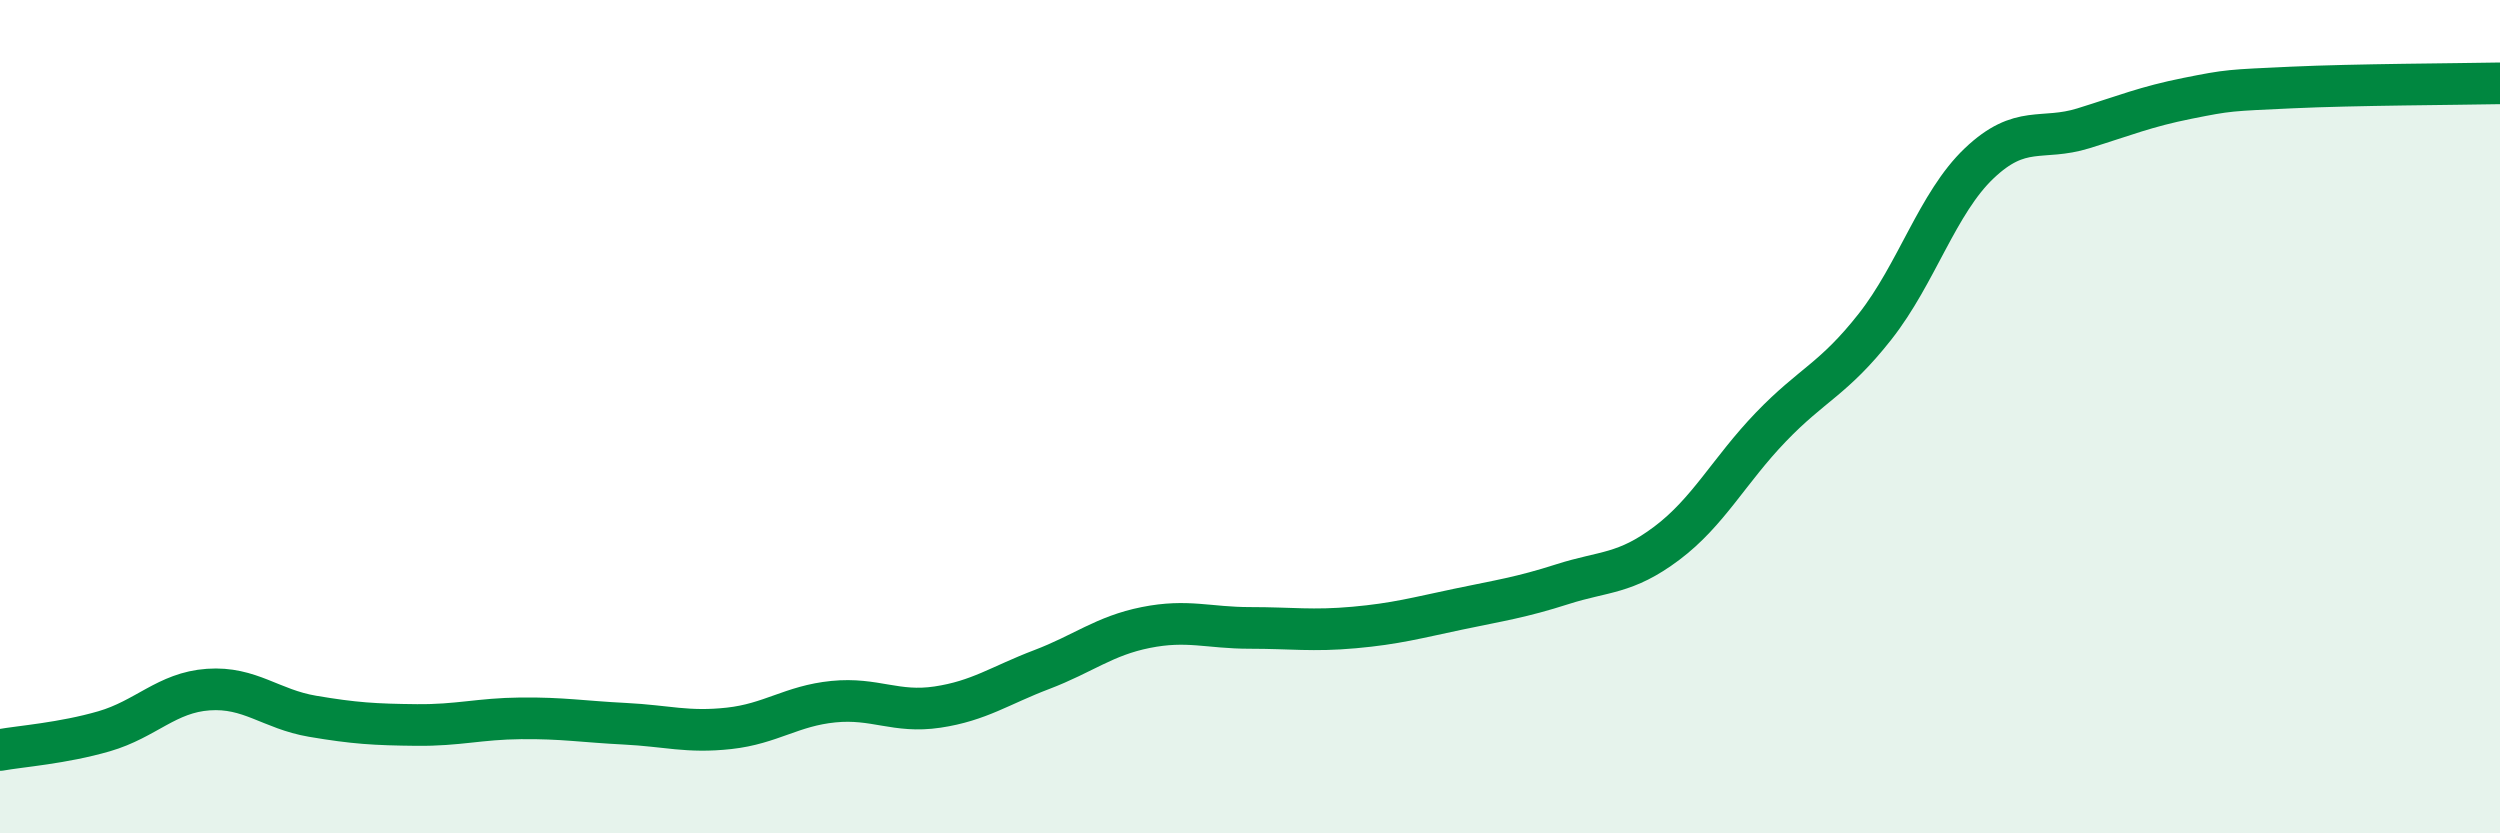
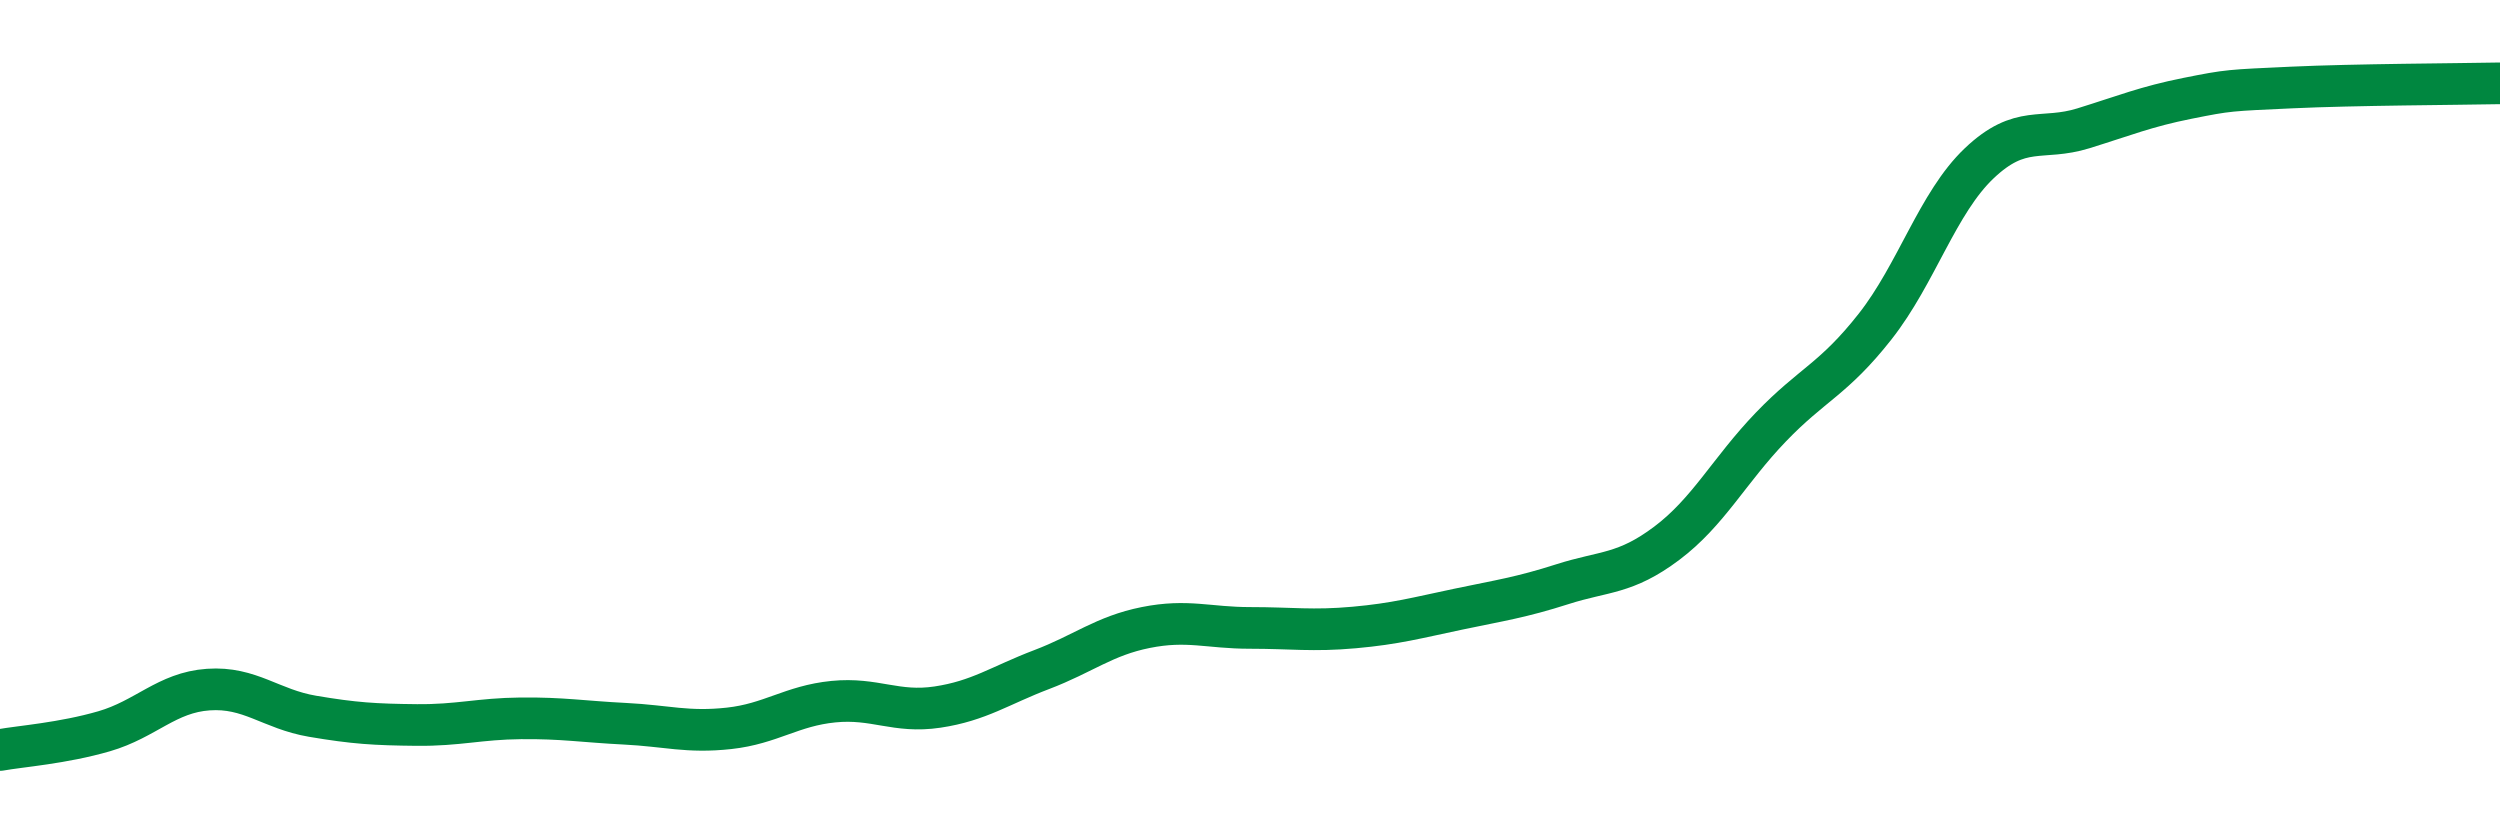
<svg xmlns="http://www.w3.org/2000/svg" width="60" height="20" viewBox="0 0 60 20">
-   <path d="M 0,18 C 0.5,17.91 1.5,17.84 2.5,17.55 C 3.5,17.26 4,16.62 5,16.55 C 6,16.48 6.5,17.02 7.5,17.19 C 8.5,17.36 9,17.39 10,17.4 C 11,17.41 11.5,17.25 12.5,17.24 C 13.5,17.23 14,17.32 15,17.37 C 16,17.42 16.5,17.59 17.5,17.48 C 18.5,17.37 19,16.94 20,16.84 C 21,16.74 21.5,17.12 22.5,16.97 C 23.5,16.82 24,16.45 25,16.07 C 26,15.69 26.5,15.26 27.5,15.06 C 28.5,14.86 29,15.07 30,15.07 C 31,15.07 31.5,15.15 32.5,15.06 C 33.5,14.97 34,14.83 35,14.62 C 36,14.41 36.5,14.34 37.5,14.02 C 38.5,13.7 39,13.79 40,13.04 C 41,12.29 41.5,11.29 42.5,10.25 C 43.5,9.21 44,9.11 45,7.84 C 46,6.57 46.5,4.87 47.5,3.92 C 48.5,2.97 49,3.39 50,3.08 C 51,2.77 51.5,2.56 52.5,2.36 C 53.5,2.16 53.5,2.17 55,2.1 C 56.5,2.03 59,2.02 60,2L60 20L0 20Z" fill="#008740" opacity="0.1" stroke-linecap="round" stroke-linejoin="round" />
  <path d="M 0,18 C 0.5,17.91 1.5,17.84 2.5,17.55 C 3.5,17.26 4,16.62 5,16.55 C 6,16.48 6.5,17.02 7.5,17.19 C 8.5,17.36 9,17.39 10,17.4 C 11,17.41 11.5,17.25 12.5,17.24 C 13.5,17.23 14,17.32 15,17.37 C 16,17.42 16.5,17.59 17.5,17.48 C 18.5,17.37 19,16.94 20,16.84 C 21,16.74 21.5,17.12 22.5,16.97 C 23.5,16.82 24,16.45 25,16.07 C 26,15.69 26.5,15.26 27.5,15.06 C 28.5,14.86 29,15.07 30,15.07 C 31,15.07 31.5,15.15 32.5,15.06 C 33.5,14.97 34,14.83 35,14.62 C 36,14.41 36.5,14.34 37.5,14.02 C 38.5,13.7 39,13.79 40,13.04 C 41,12.29 41.5,11.29 42.5,10.25 C 43.5,9.21 44,9.11 45,7.84 C 46,6.57 46.5,4.87 47.5,3.92 C 48.5,2.97 49,3.39 50,3.08 C 51,2.77 51.5,2.56 52.5,2.36 C 53.5,2.16 53.5,2.17 55,2.1 C 56.5,2.03 59,2.02 60,2" stroke="#008740" stroke-width="1" fill="none" stroke-linecap="round" stroke-linejoin="round" />
</svg>